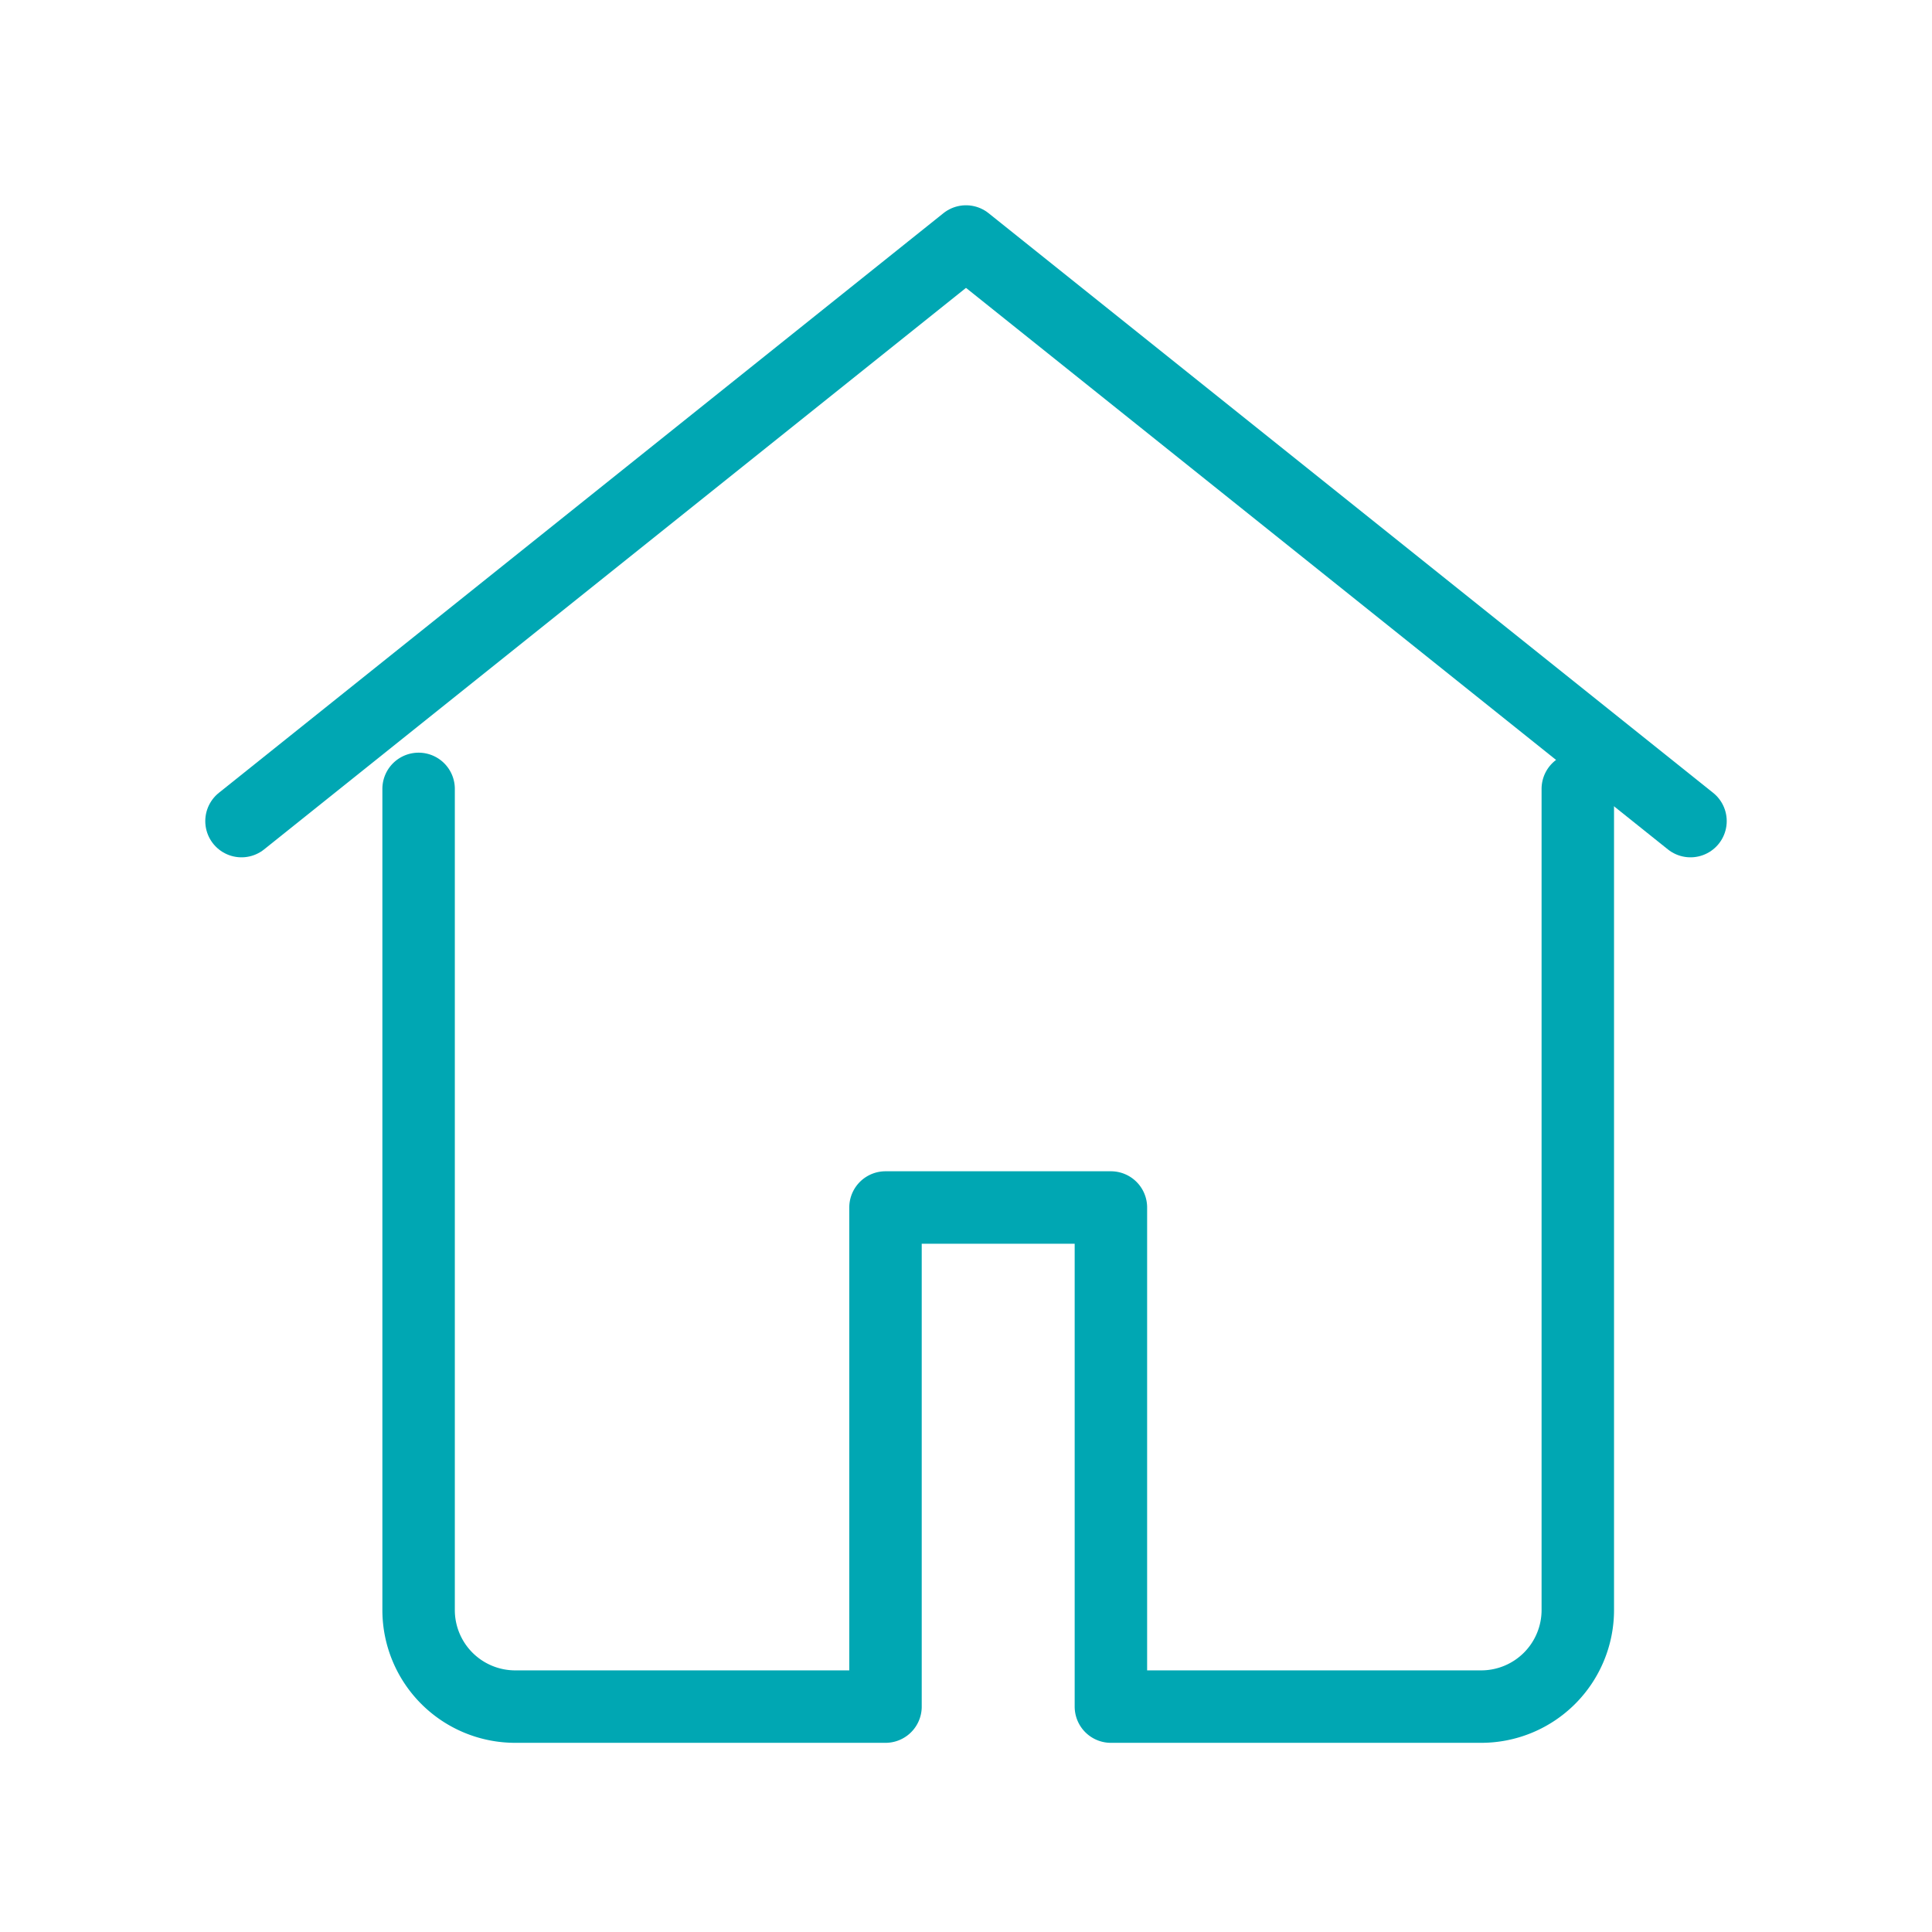
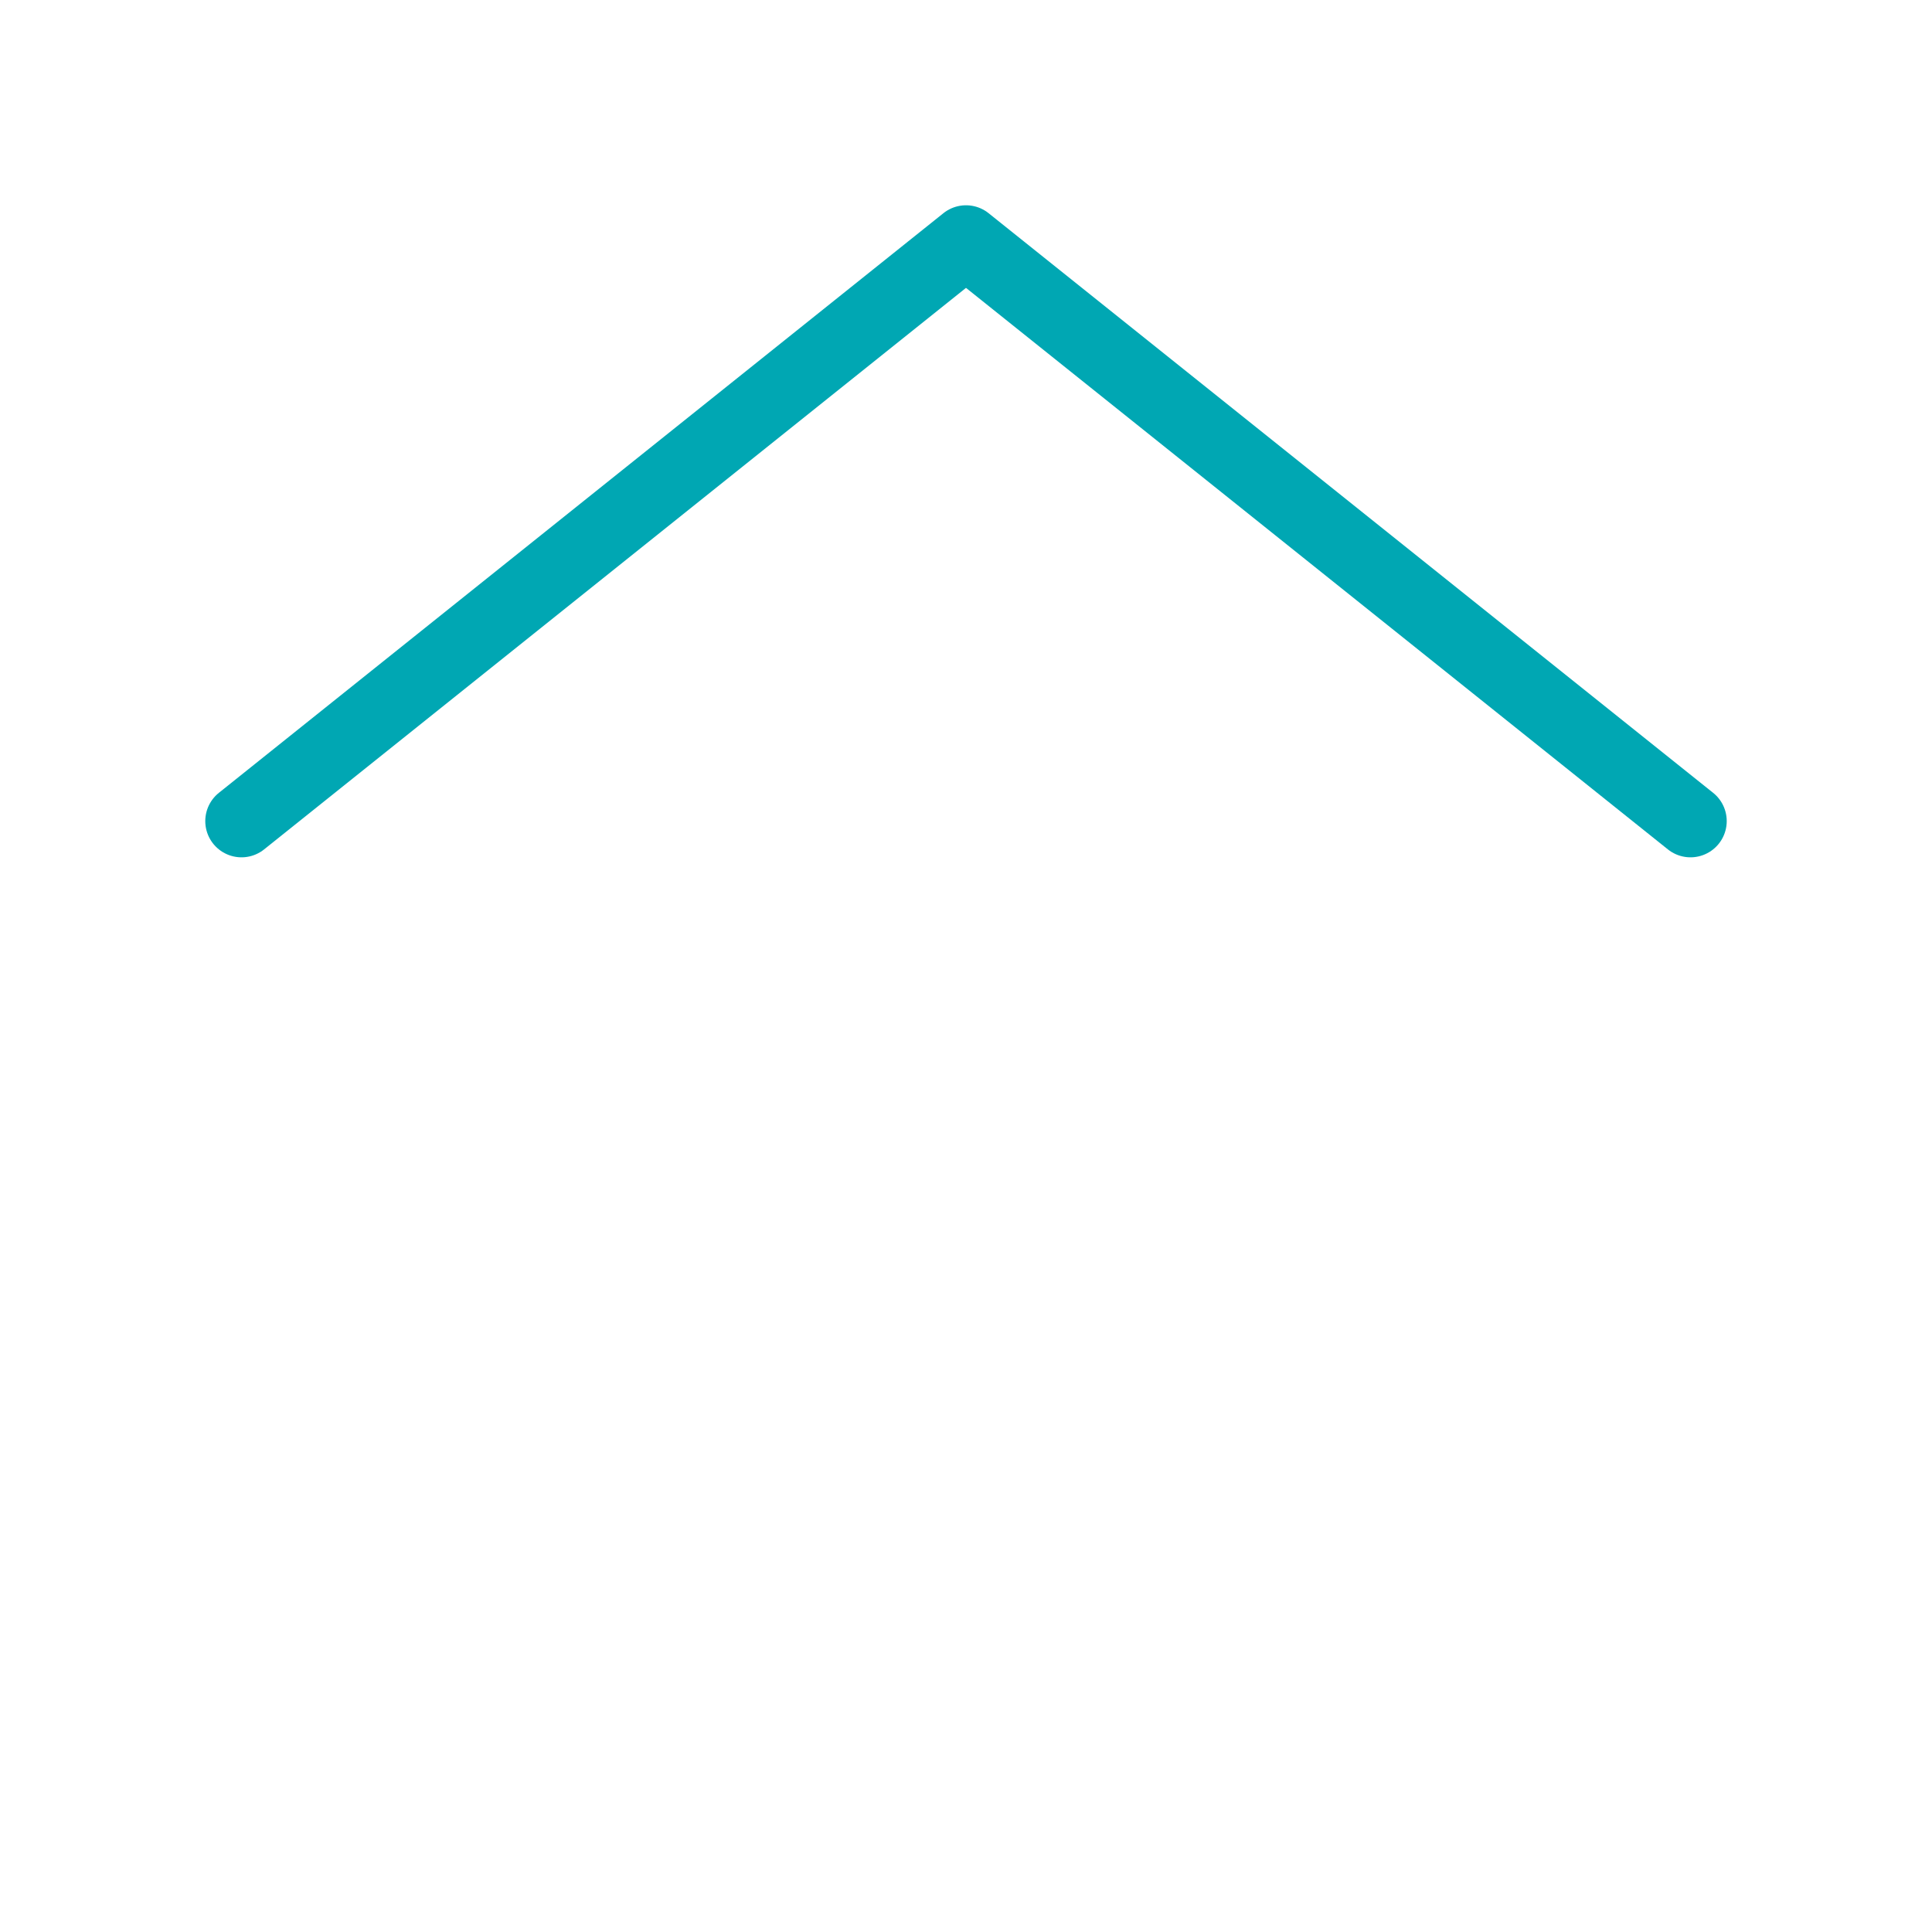
<svg xmlns="http://www.w3.org/2000/svg" width="256" height="256" viewBox="0 0 24 24" fill="none">
  <g stroke="#00A7B3" stroke-width="0.9" stroke-linecap="round" stroke-linejoin="round">
    <path d="M3 10.2L12 3l9 7.2" />
-     <path d="M5.2 9.8V20a1.2 1.2 0 0 0 1.2 1.2h4.6V15h2.8v6.2h4.6a1.2 1.2 0 0 0 1.2-1.2V9.8" />
  </g>
</svg>